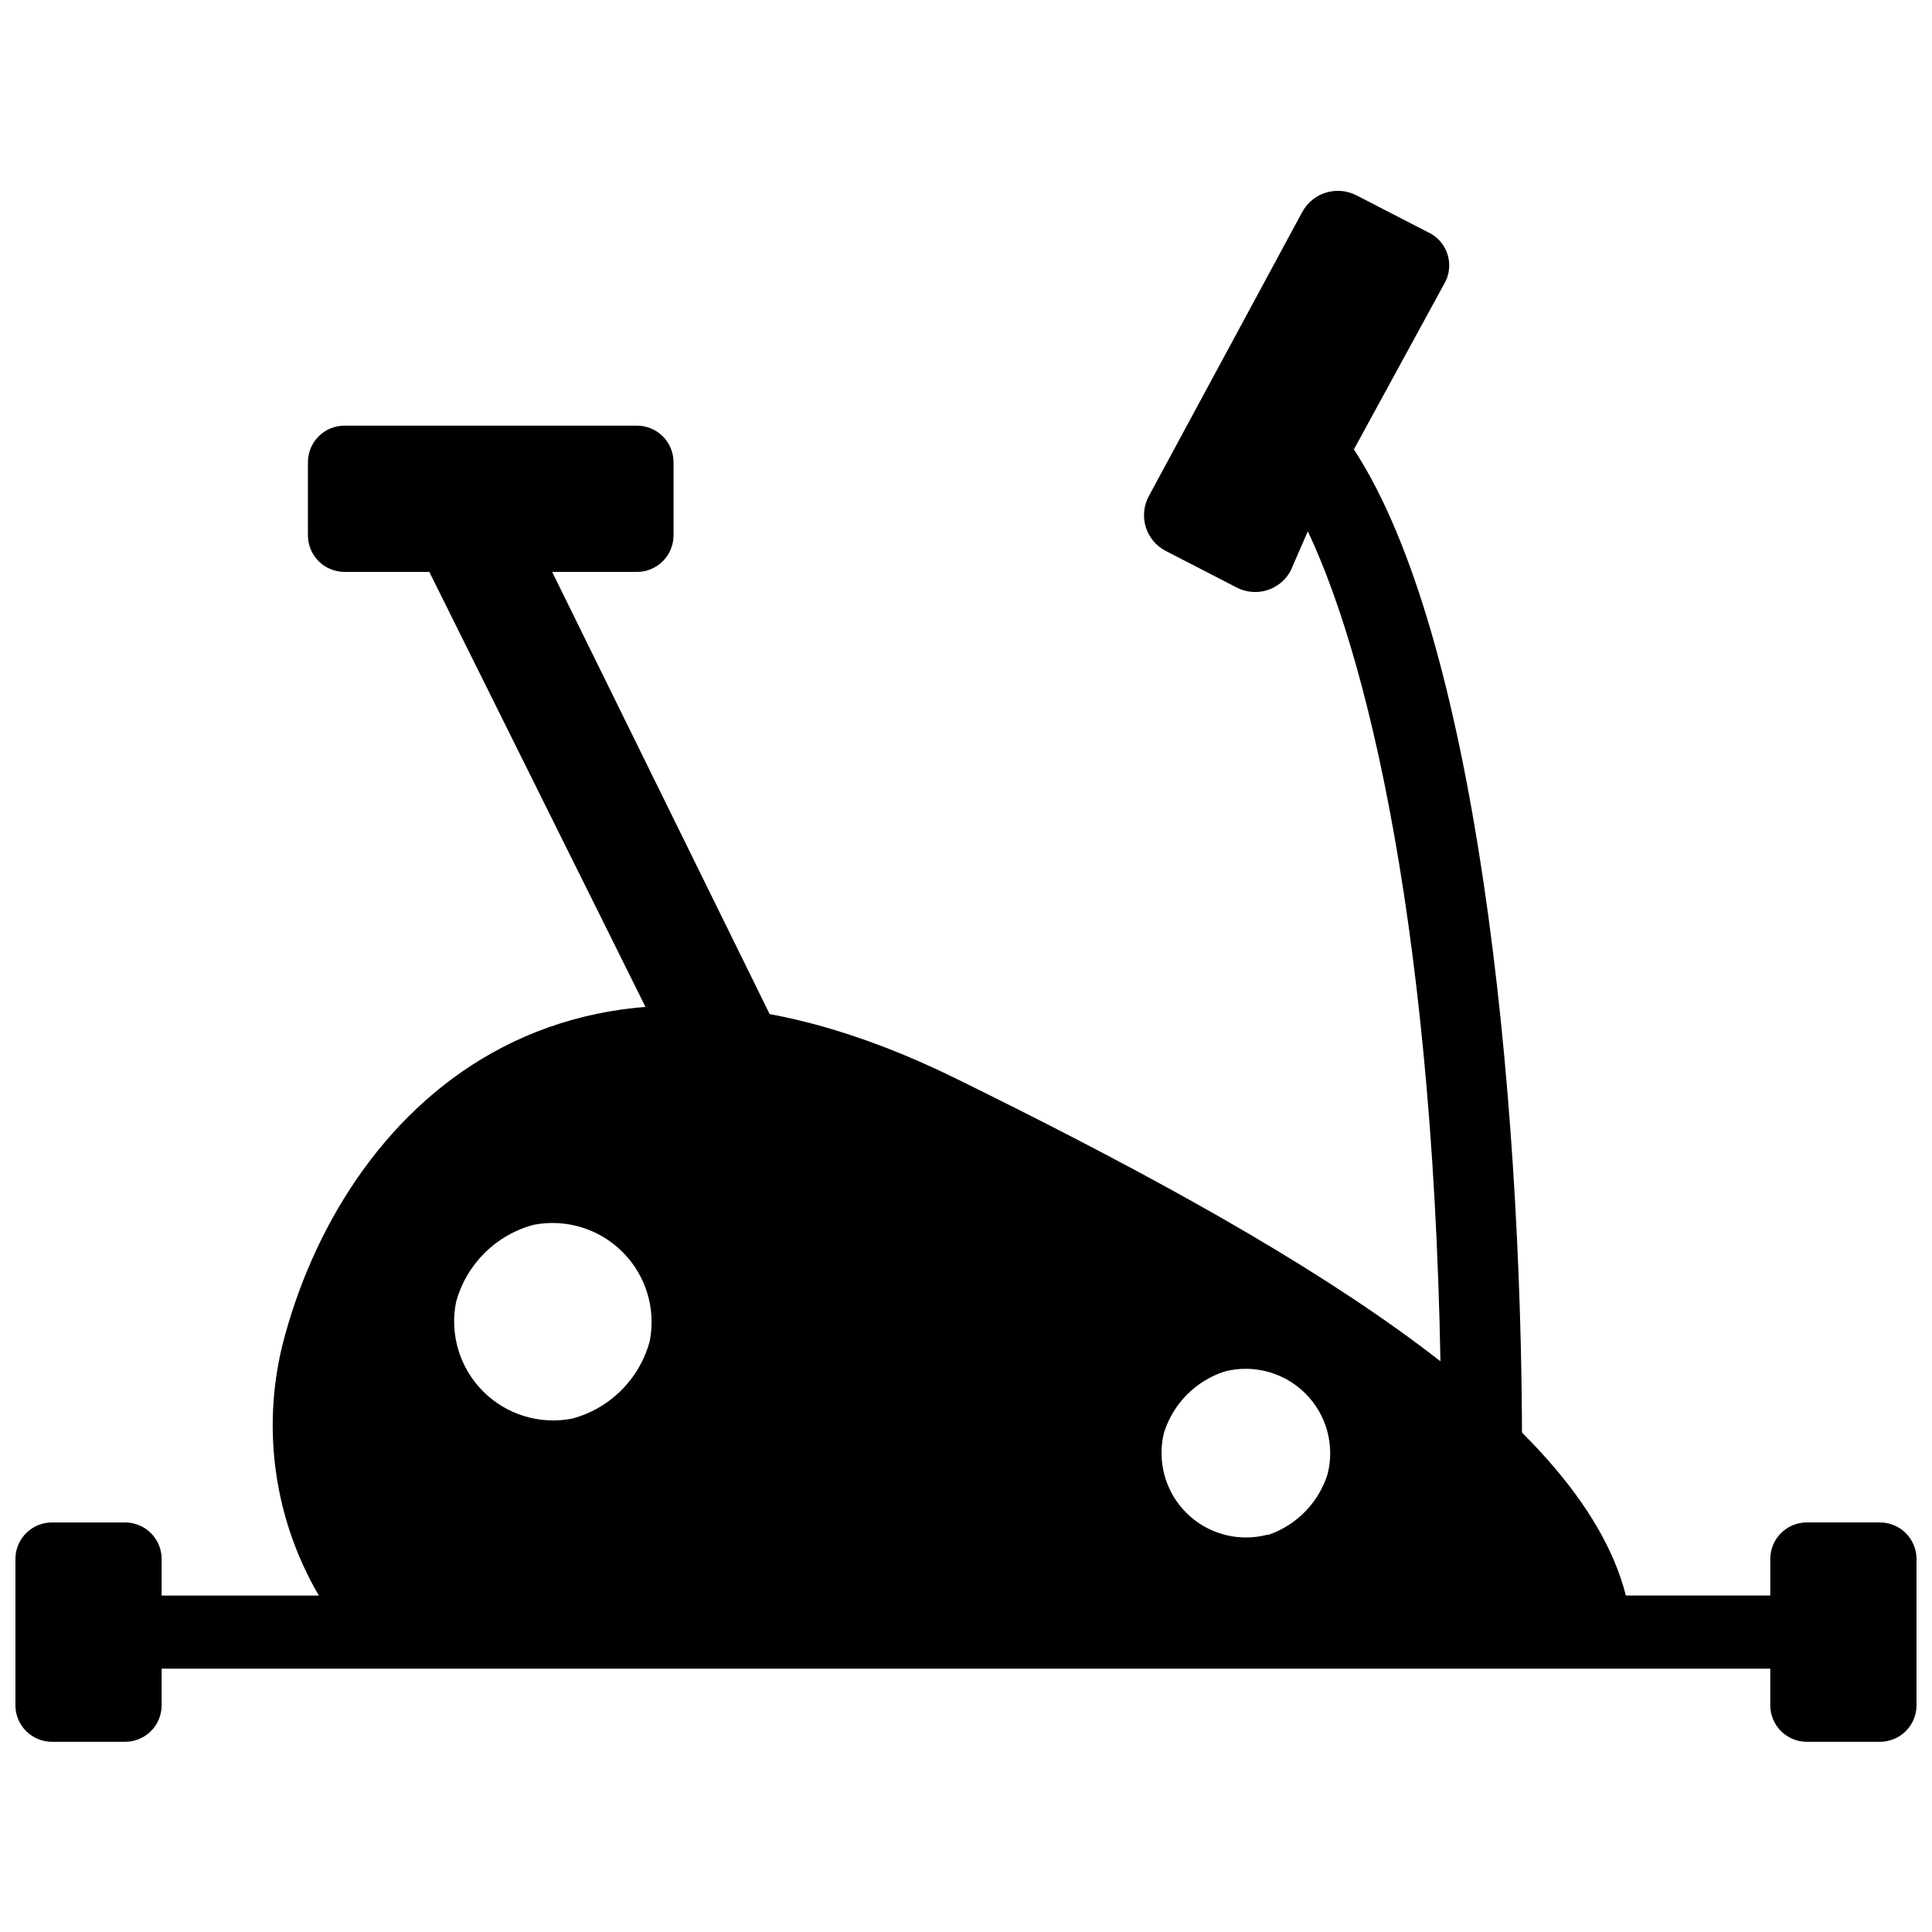
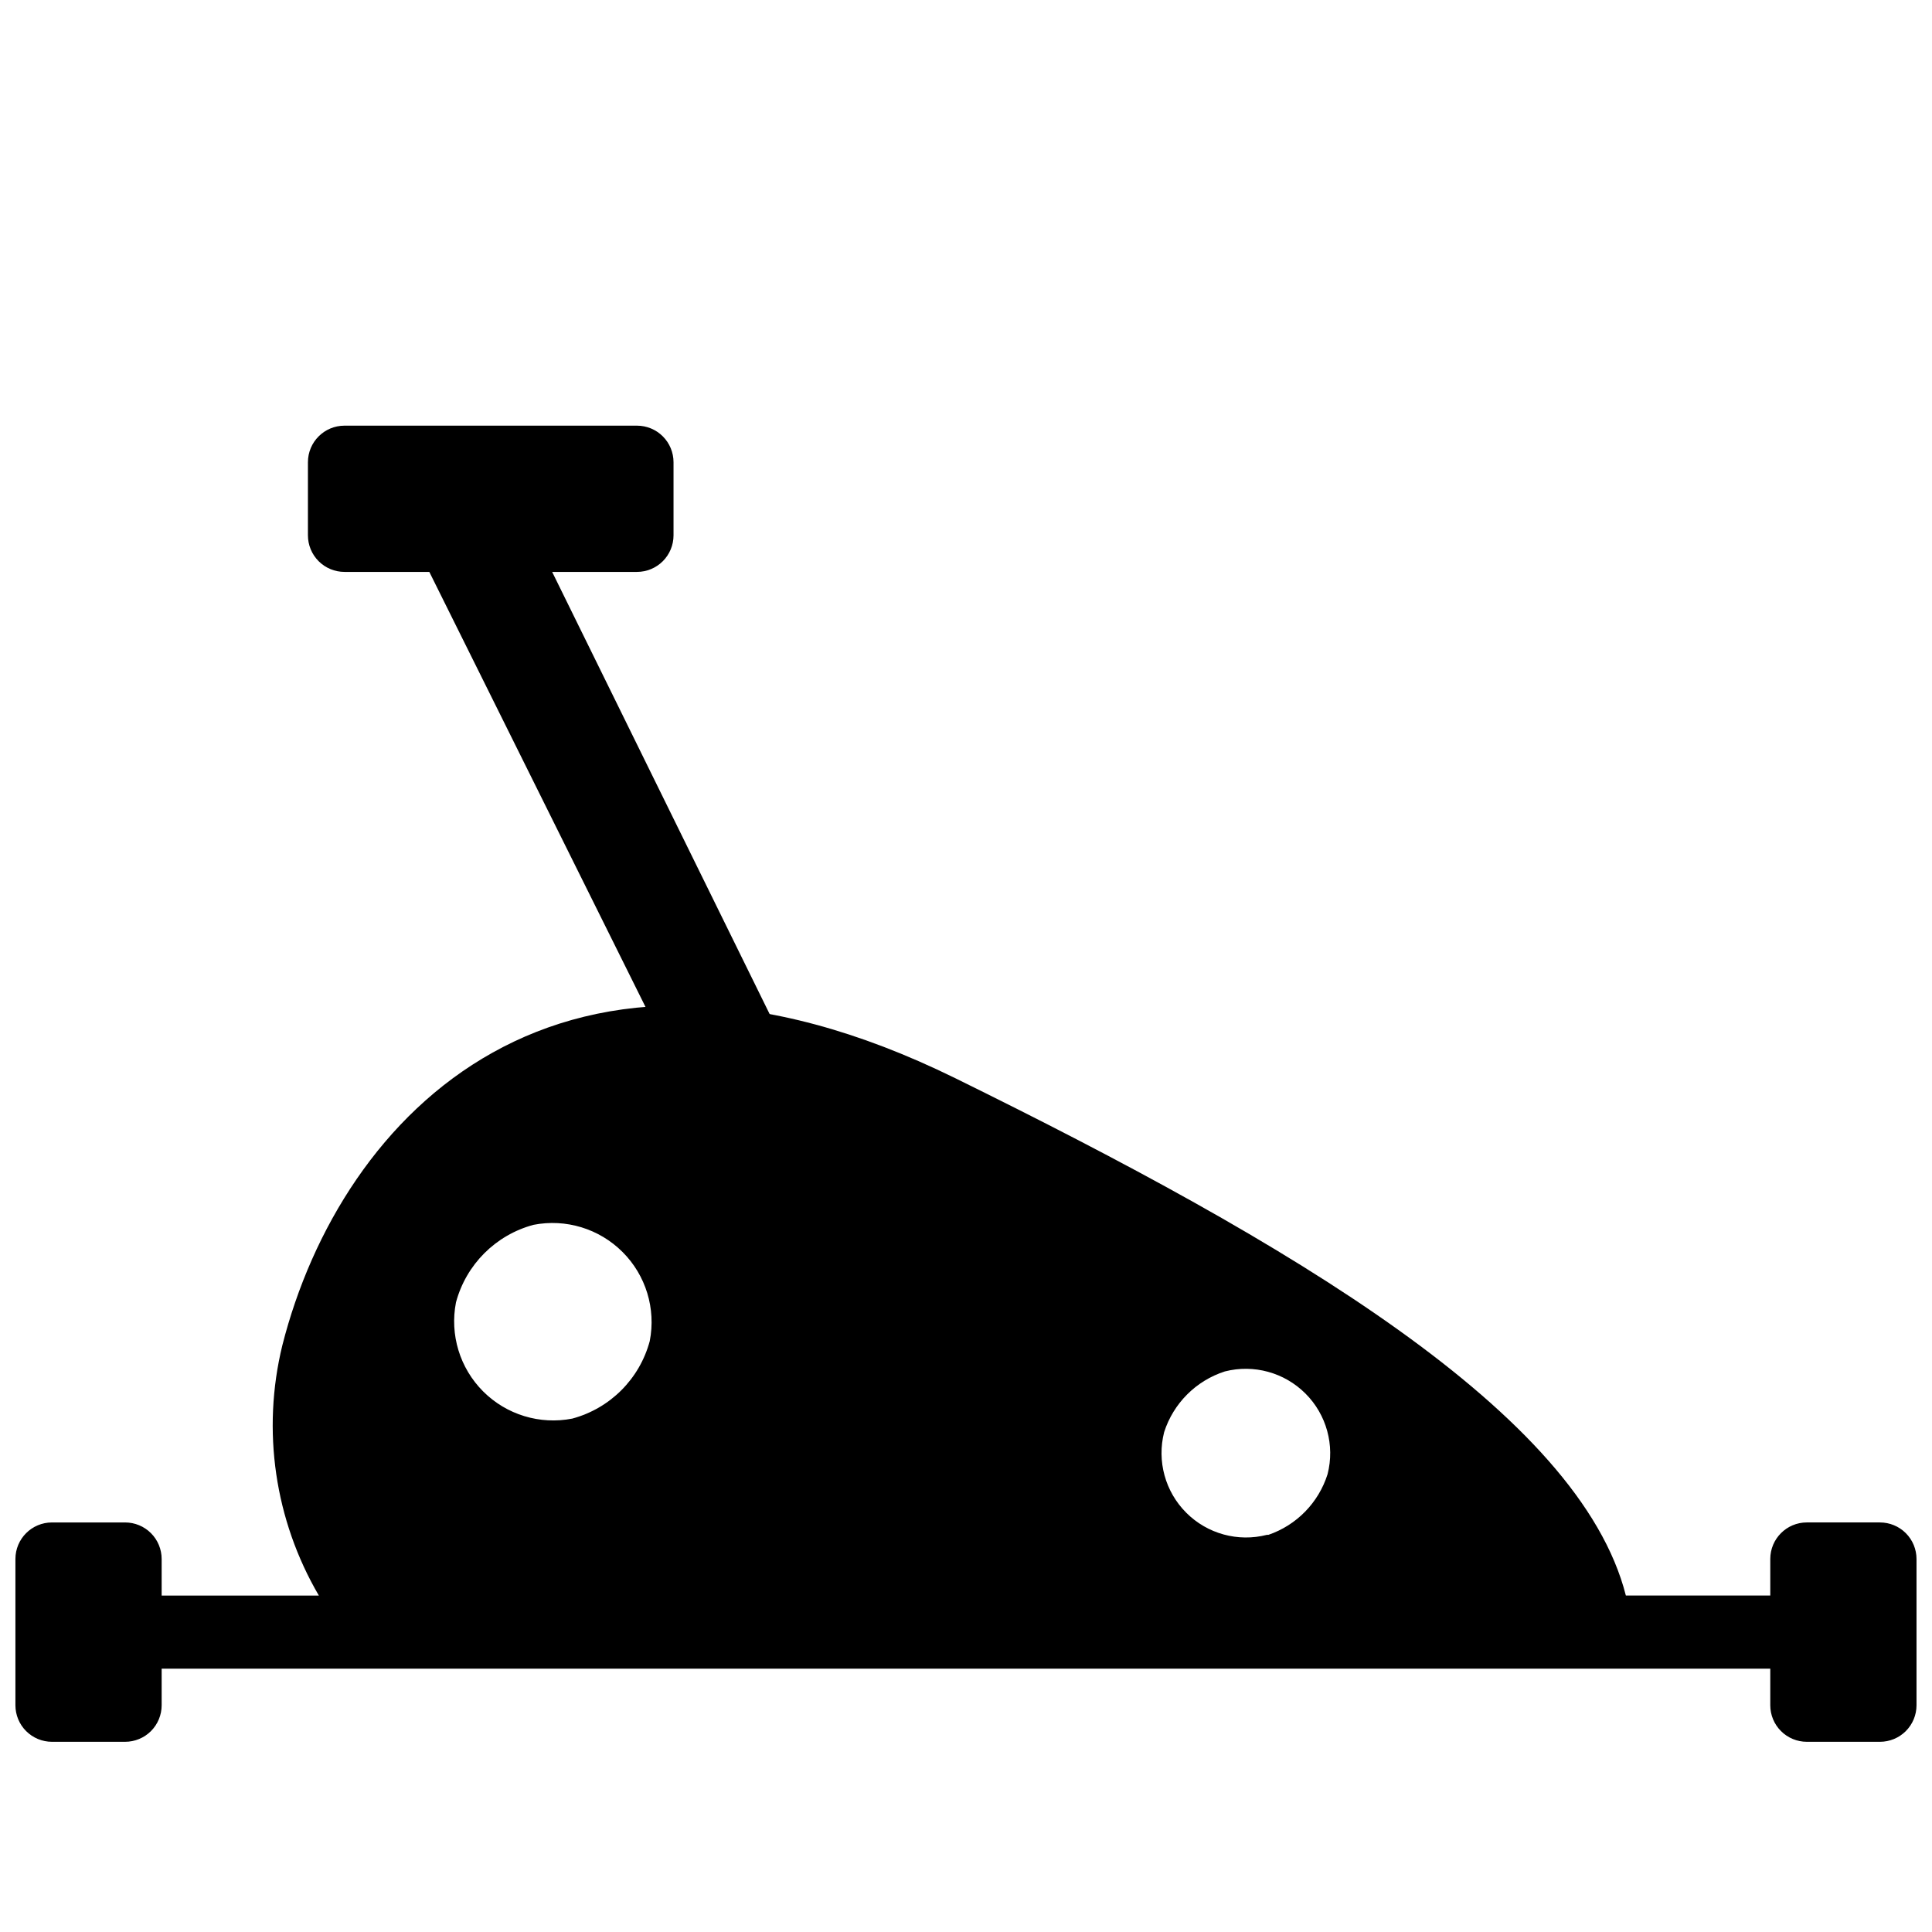
<svg xmlns="http://www.w3.org/2000/svg" width="800px" height="800px" version="1.1" viewBox="144 144 512 512">
  <defs>
    <clipPath id="a">
      <path d="m148.09 410h503.81v196h-503.81z" />
    </clipPath>
  </defs>
  <g clip-path="url(#a)">
    <path d="m642.21 547.46h-19.379c-5.348 0-9.688 4.336-9.688 9.688v9.688h-38.27c-12.305-48.441-89.23-93.594-177.69-137.09-104.64-51.445-162.87 9.688-178.37 70.824-5.488 22.512-2.012 46.273 9.688 66.27h-41.66v-9.688c0-2.57-1.02-5.035-2.836-6.852-1.816-1.816-4.281-2.836-6.852-2.836h-19.379c-5.352 0-9.688 4.336-9.688 9.688v38.754c0 2.57 1.02 5.035 2.836 6.852 1.82 1.816 4.281 2.836 6.852 2.836h19.379c2.57 0 5.035-1.02 6.852-2.836 1.816-1.816 2.836-4.281 2.836-6.852v-9.688h426.3v9.688c0 2.57 1.02 5.035 2.84 6.852 1.816 1.816 4.281 2.836 6.848 2.836h19.379c2.57 0 5.035-1.02 6.852-2.836s2.836-4.281 2.836-6.852v-38.754c0-2.57-1.02-5.035-2.836-6.852s-4.281-2.836-6.852-2.836zm-346.56-27.516c-8.578 1.676-17.43-1.023-23.609-7.203-6.18-6.18-8.879-15.031-7.199-23.609 2.688-10.02 10.516-17.848 20.539-20.539 8.578-1.68 17.426 1.023 23.605 7.203 6.184 6.18 8.883 15.031 7.203 23.605-2.688 10.023-10.516 17.852-20.539 20.543zm184.09 30.809h-0.004c-7.656 1.957-15.777-0.27-21.363-5.859-5.59-5.586-7.816-13.707-5.859-21.367 2.457-7.637 8.441-13.625 16.082-16.082 7.656-1.957 15.777 0.27 21.367 5.859 5.59 5.586 7.816 13.707 5.859 21.367-2.379 7.551-8.207 13.52-15.695 16.082z" />
  </g>
-   <path d="m547.36 528.08c0-96.887-12.402-215.77-44.566-264.98l23.836-43.695h-0.004c1.469-2.387 1.832-5.293 0.996-7.969-0.836-2.676-2.789-4.856-5.356-5.984l-18.797-9.688c-5.246-2.699-11.688-0.668-14.434 4.555l-40.598 75.184c-1.336 2.492-1.629 5.414-0.812 8.121 0.82 2.707 2.68 4.981 5.172 6.312l18.797 9.688v0.004c2.492 1.336 5.414 1.629 8.121 0.812 2.707-0.82 4.981-2.68 6.316-5.172l4.555-10.465c17.438 36.816 35.359 117.33 35.359 243.28z" />
  <path d="m354.85 426.74-64.523-131.18h22.477c2.57 0 5.035-1.02 6.852-2.836 1.816-1.82 2.836-4.281 2.836-6.852v-19.379c0-2.57-1.02-5.035-2.836-6.852-1.816-1.816-4.281-2.836-6.852-2.836h-77.508c-5.352 0-9.691 4.336-9.691 9.688v19.379c0 2.57 1.023 5.031 2.84 6.852 1.816 1.816 4.281 2.836 6.852 2.836h22.477l71.113 143.1z" />
</svg>